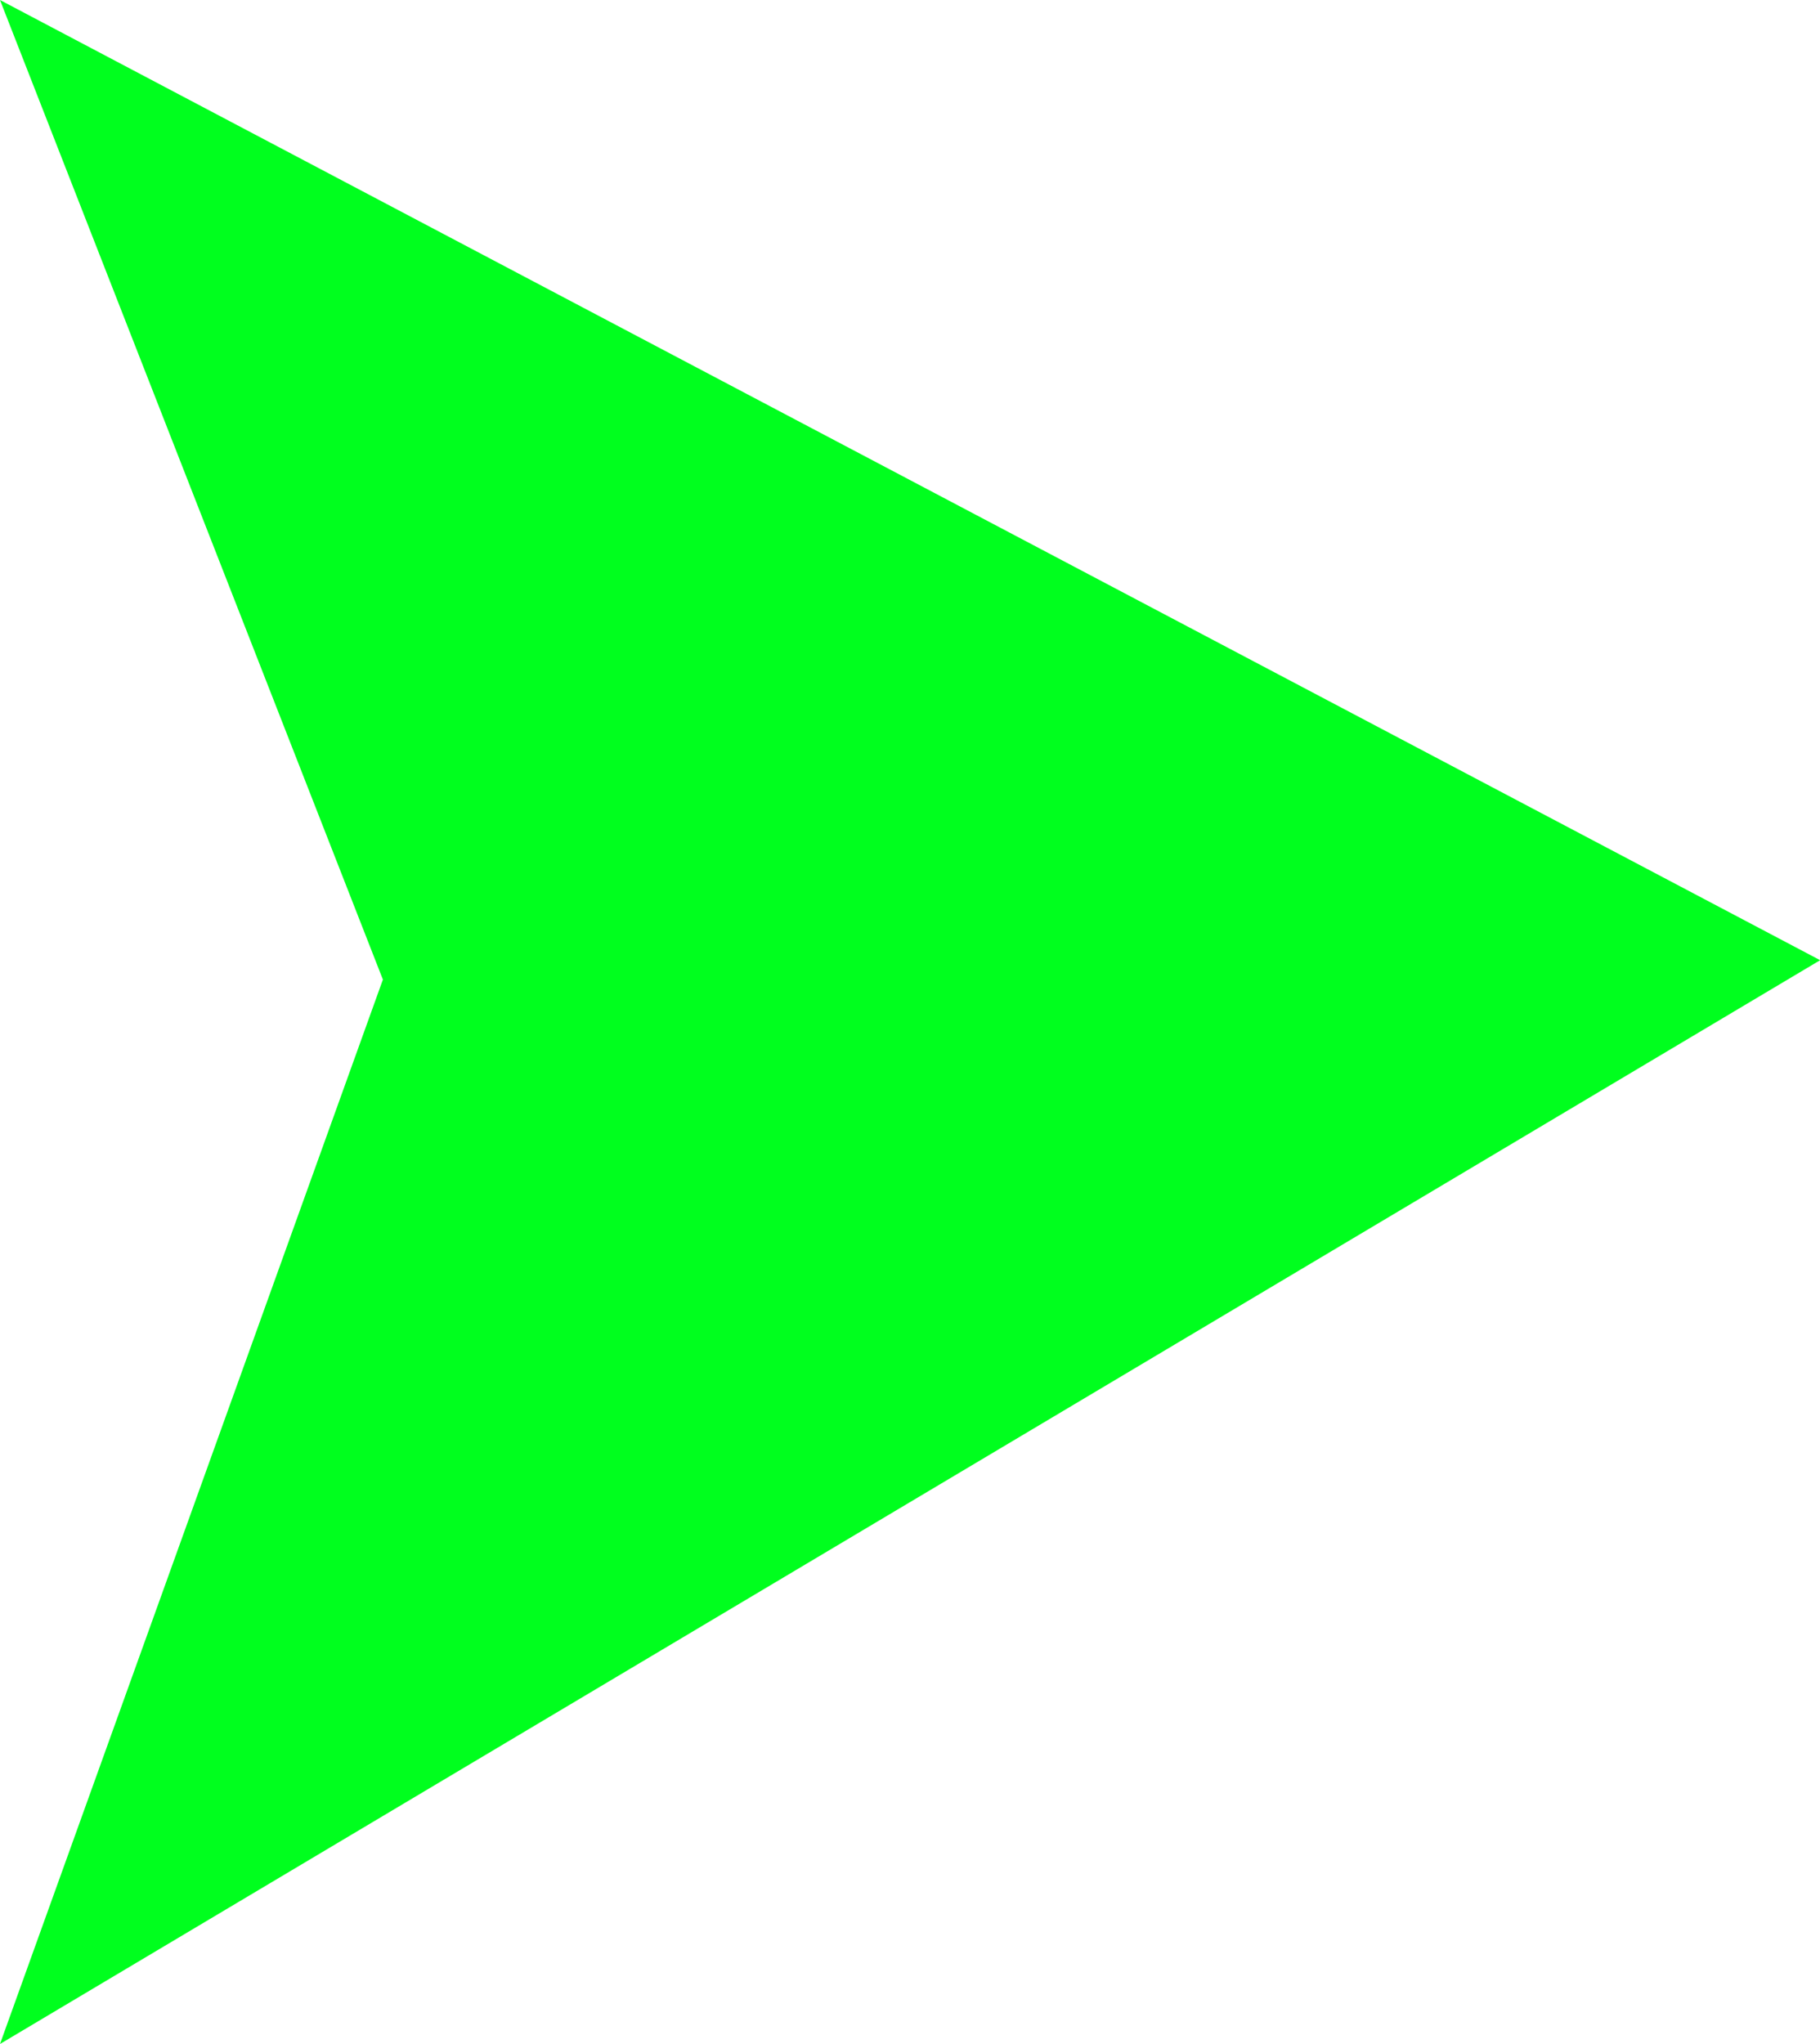
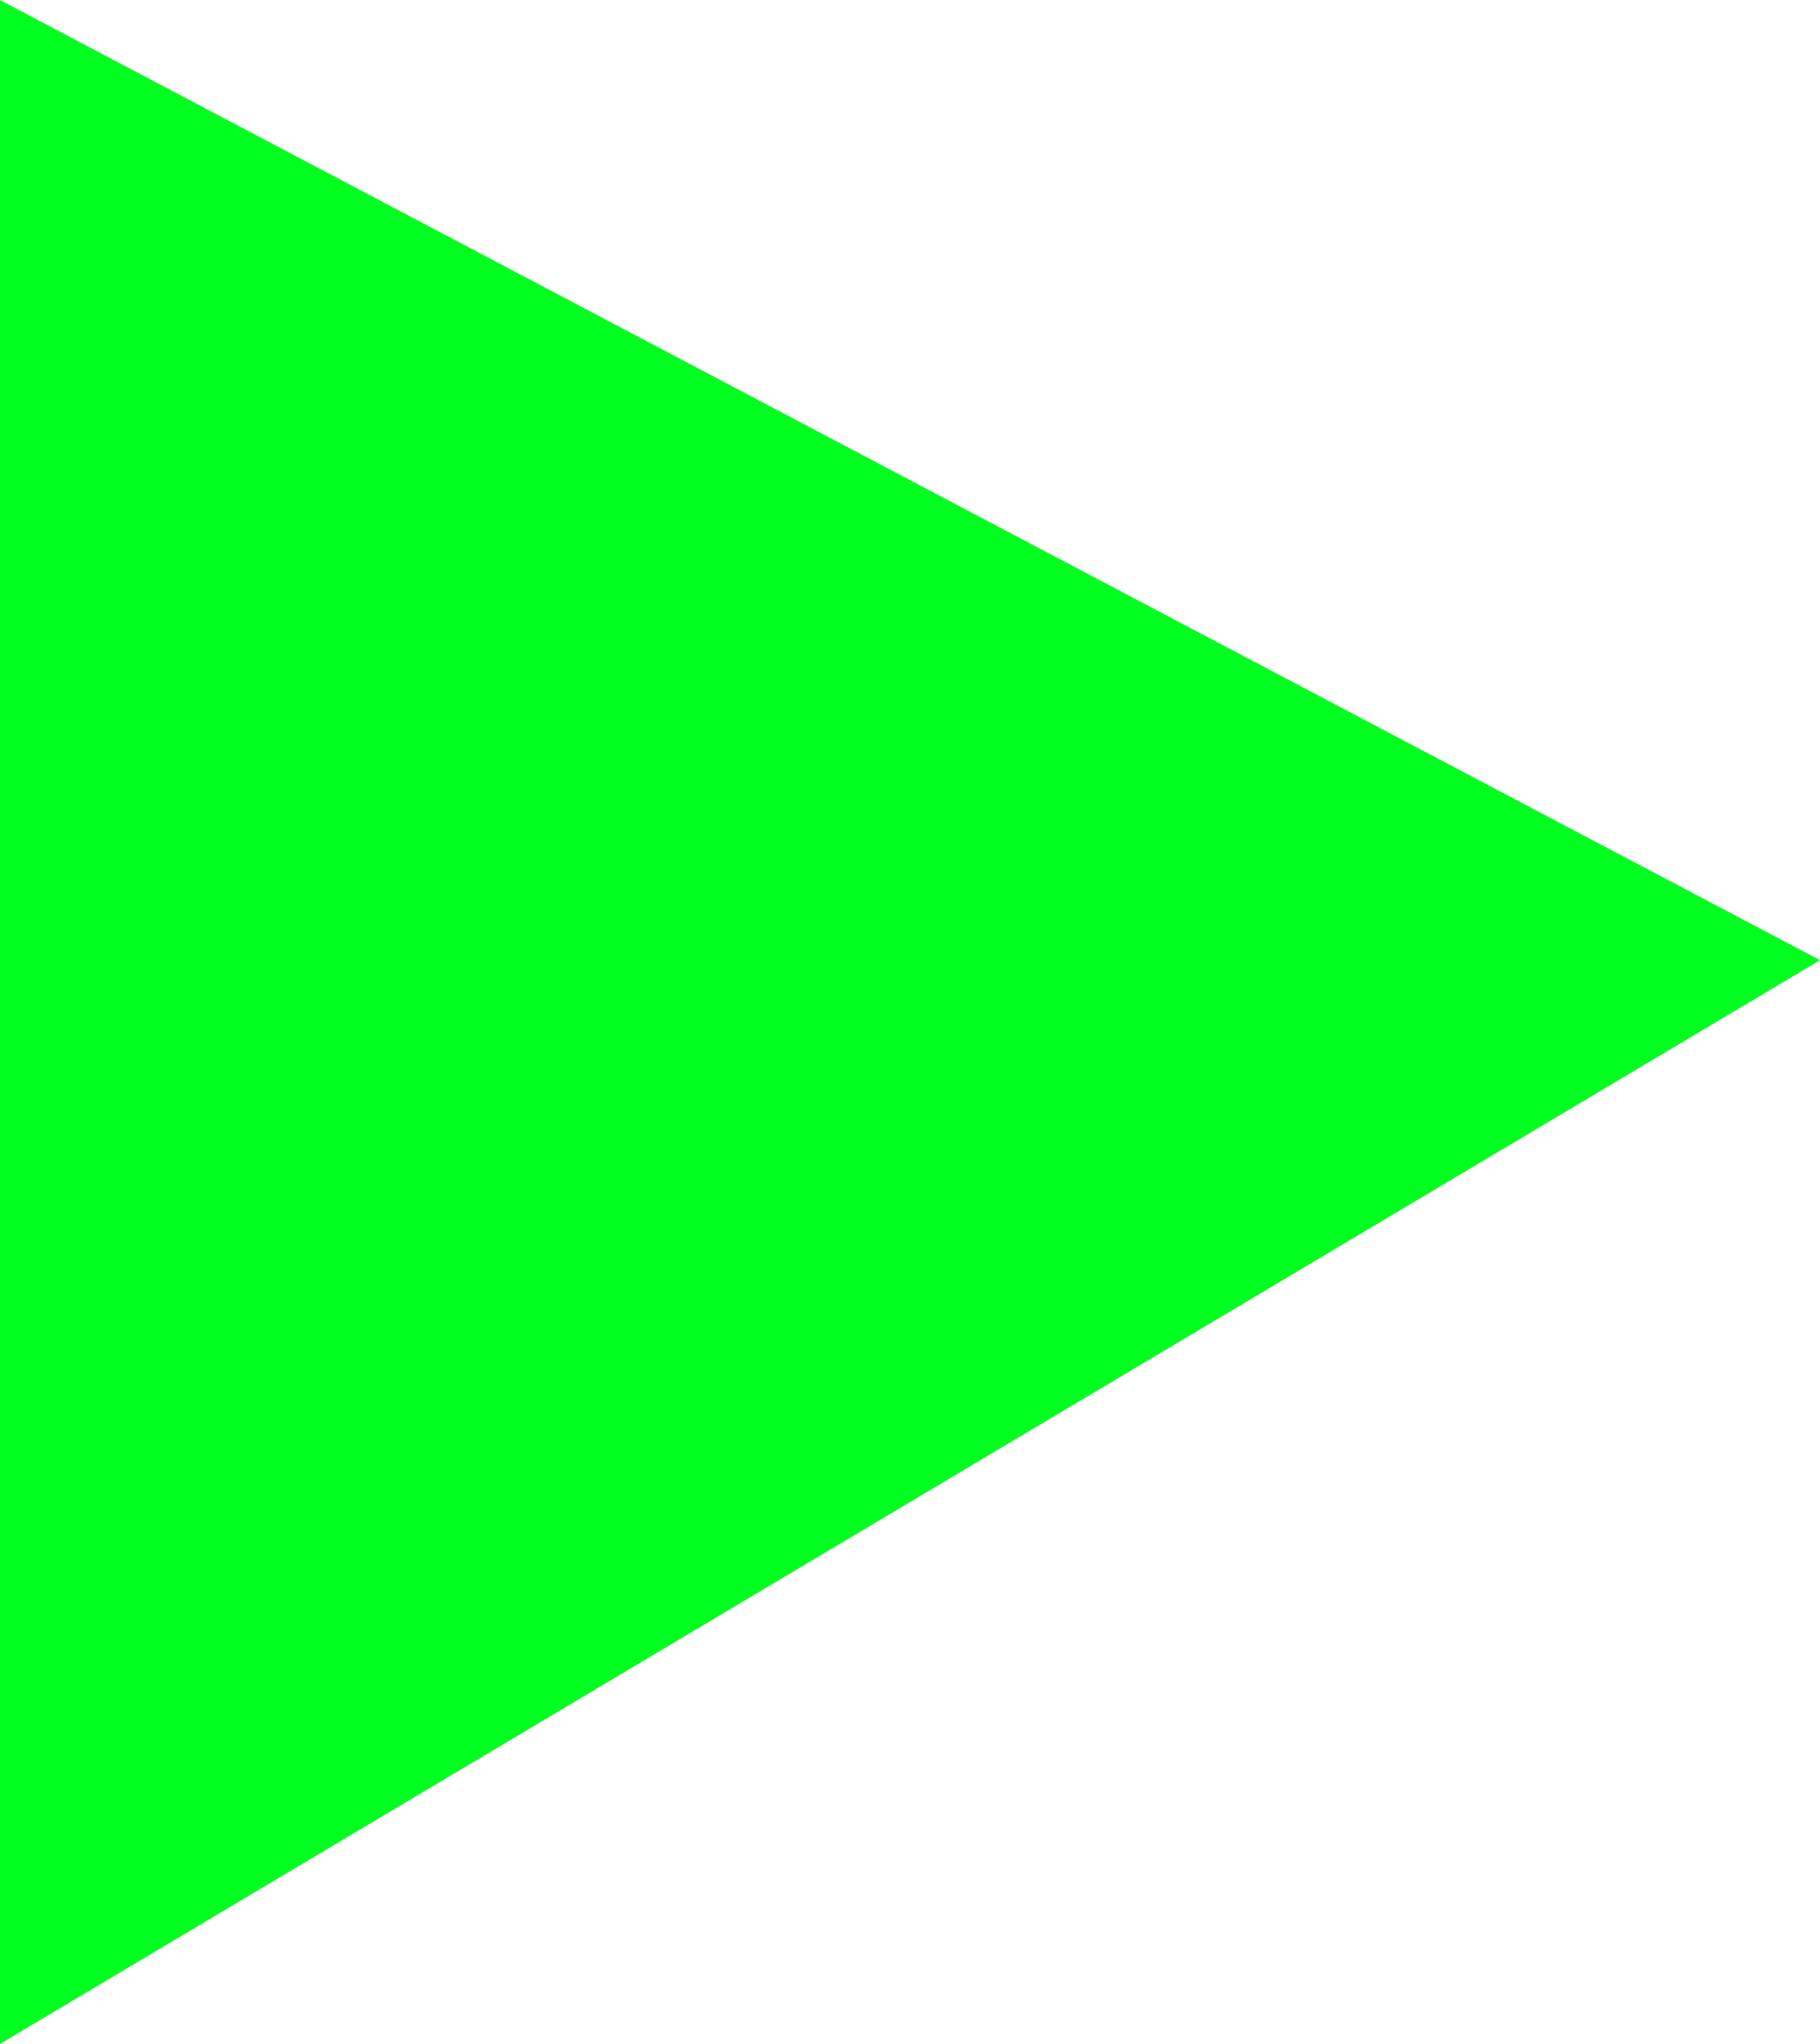
<svg xmlns="http://www.w3.org/2000/svg" fill="#000000" height="458.7" preserveAspectRatio="xMidYMid meet" version="1" viewBox="0.0 0.0 408.5 458.7" width="408.5" zoomAndPan="magnify">
  <g id="change1_1">
-     <path d="M 0 0.004 L 85.941 219.812 L 0 458.66 L 408.531 215.465 L 0 0.004" fill="#00ff1e" />
+     <path d="M 0 0.004 L 0 458.66 L 408.531 215.465 L 0 0.004" fill="#00ff1e" />
  </g>
</svg>